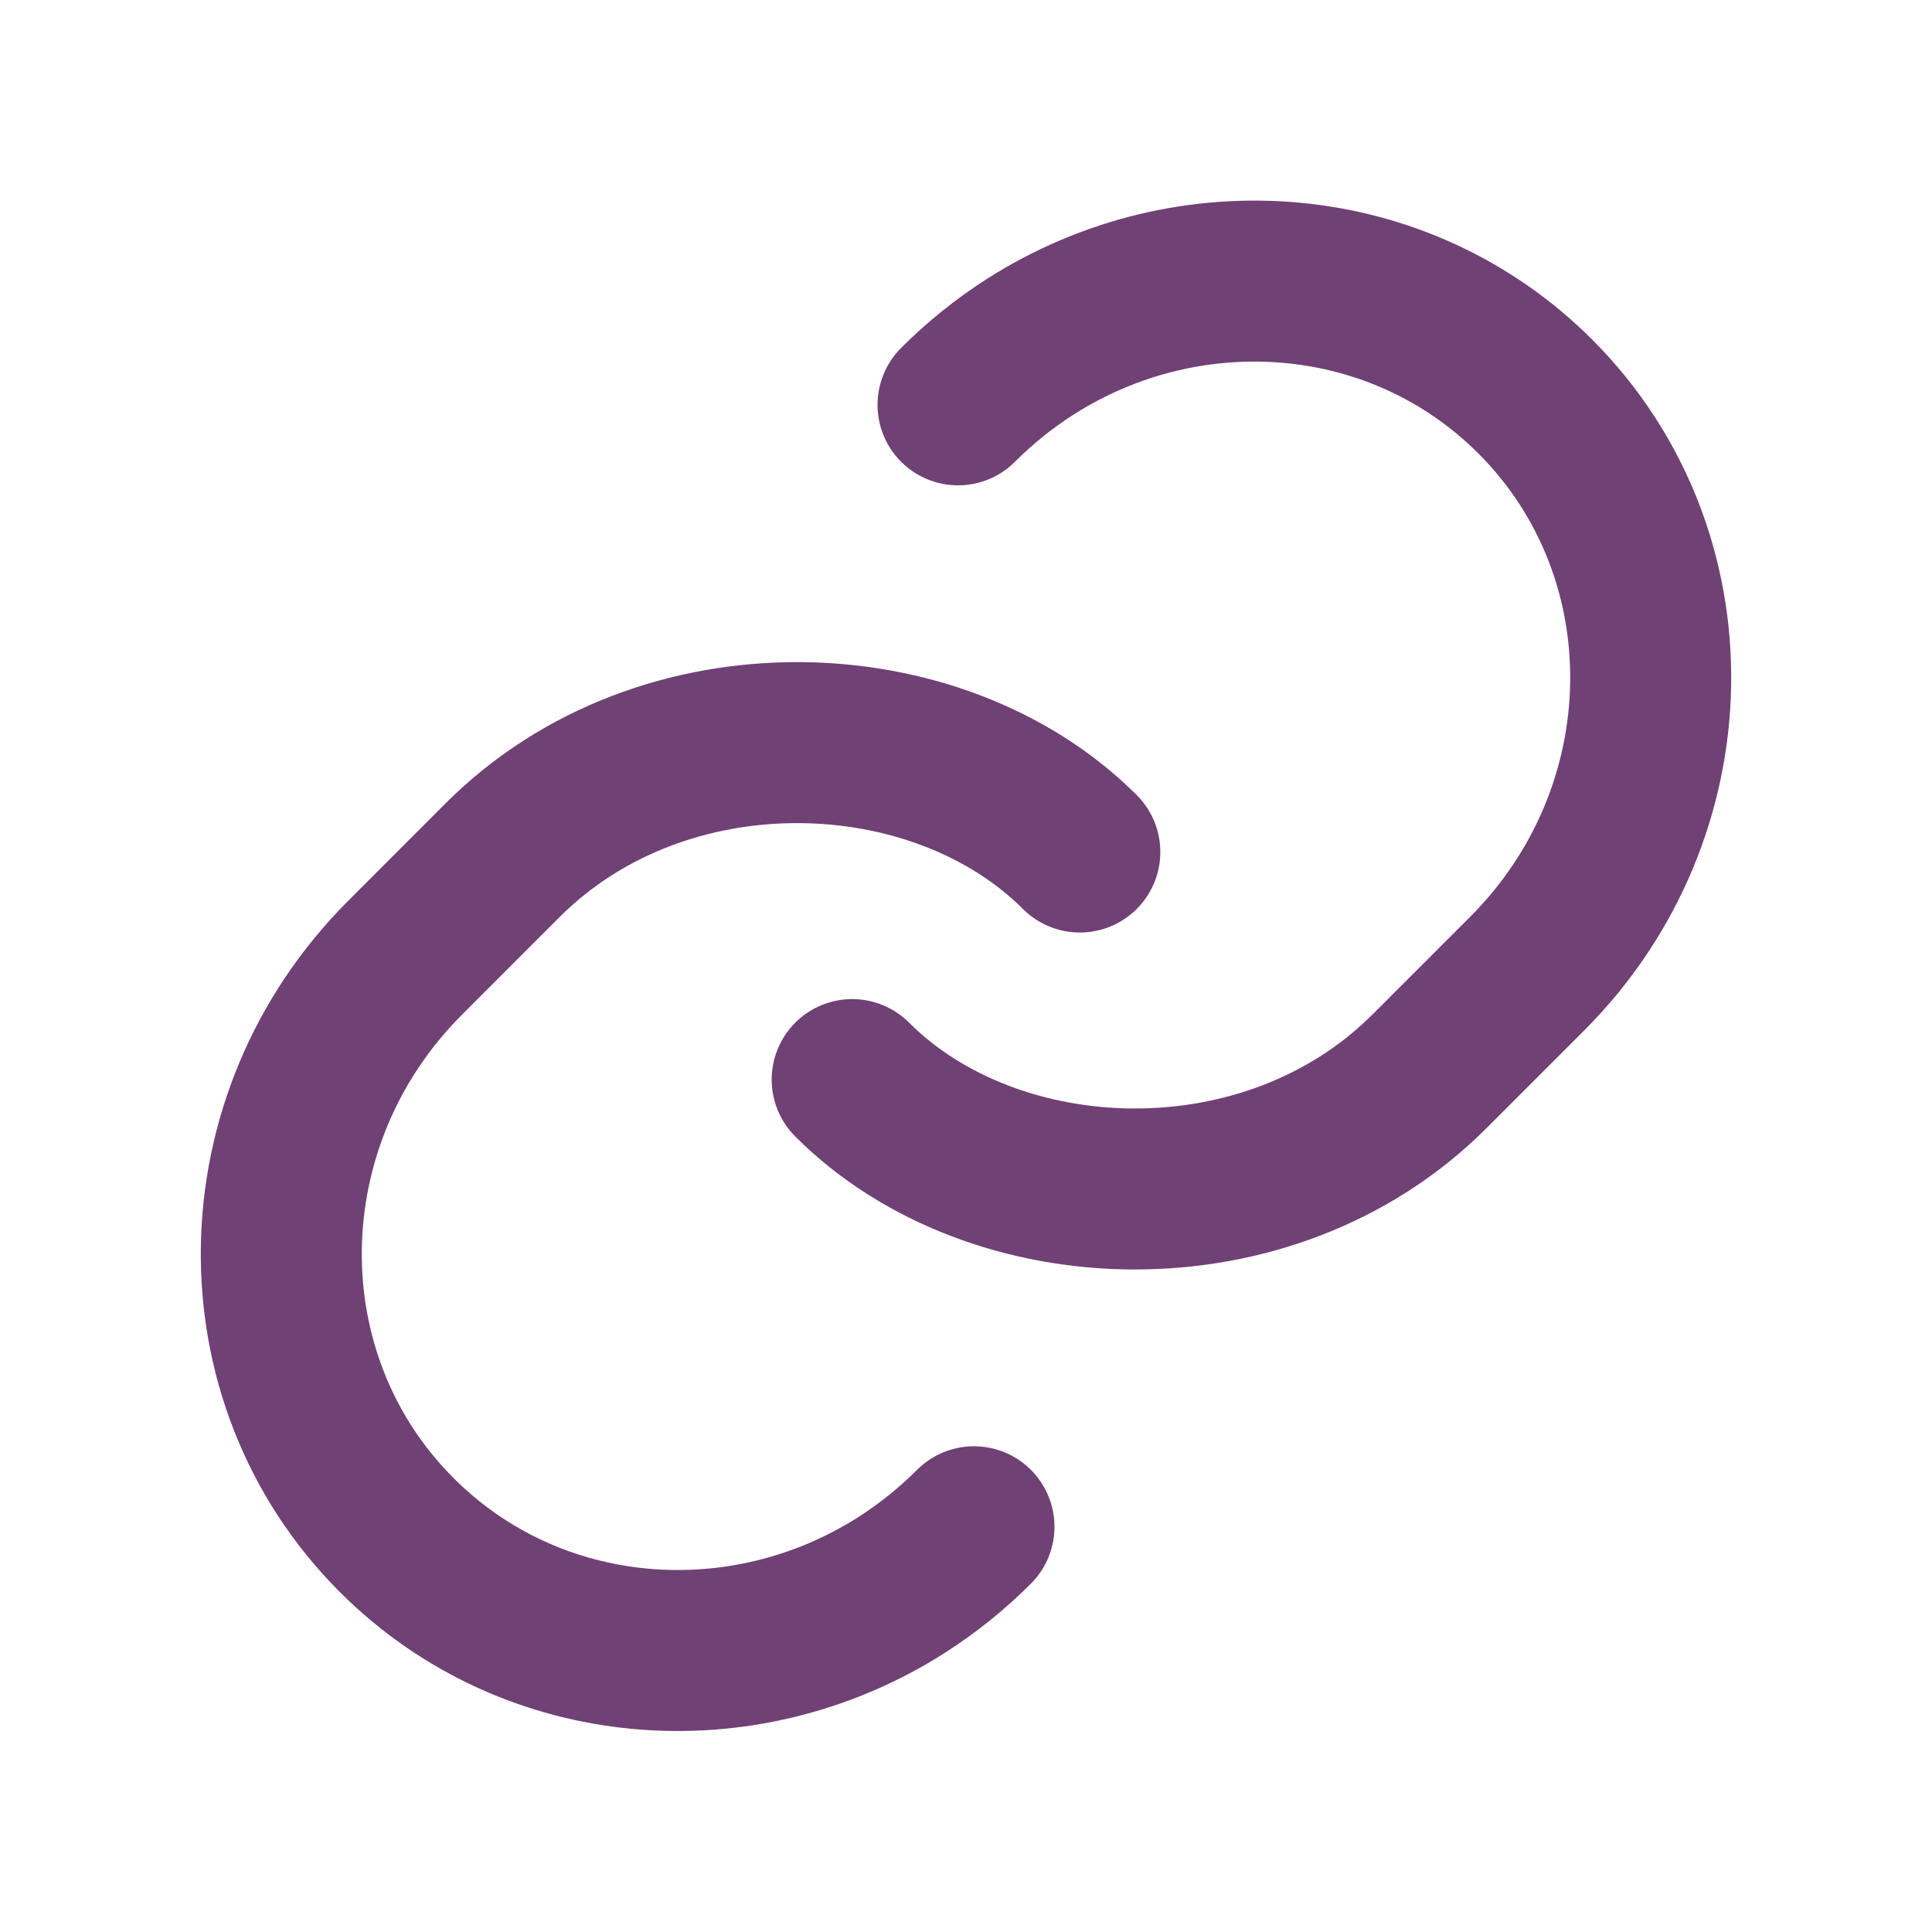
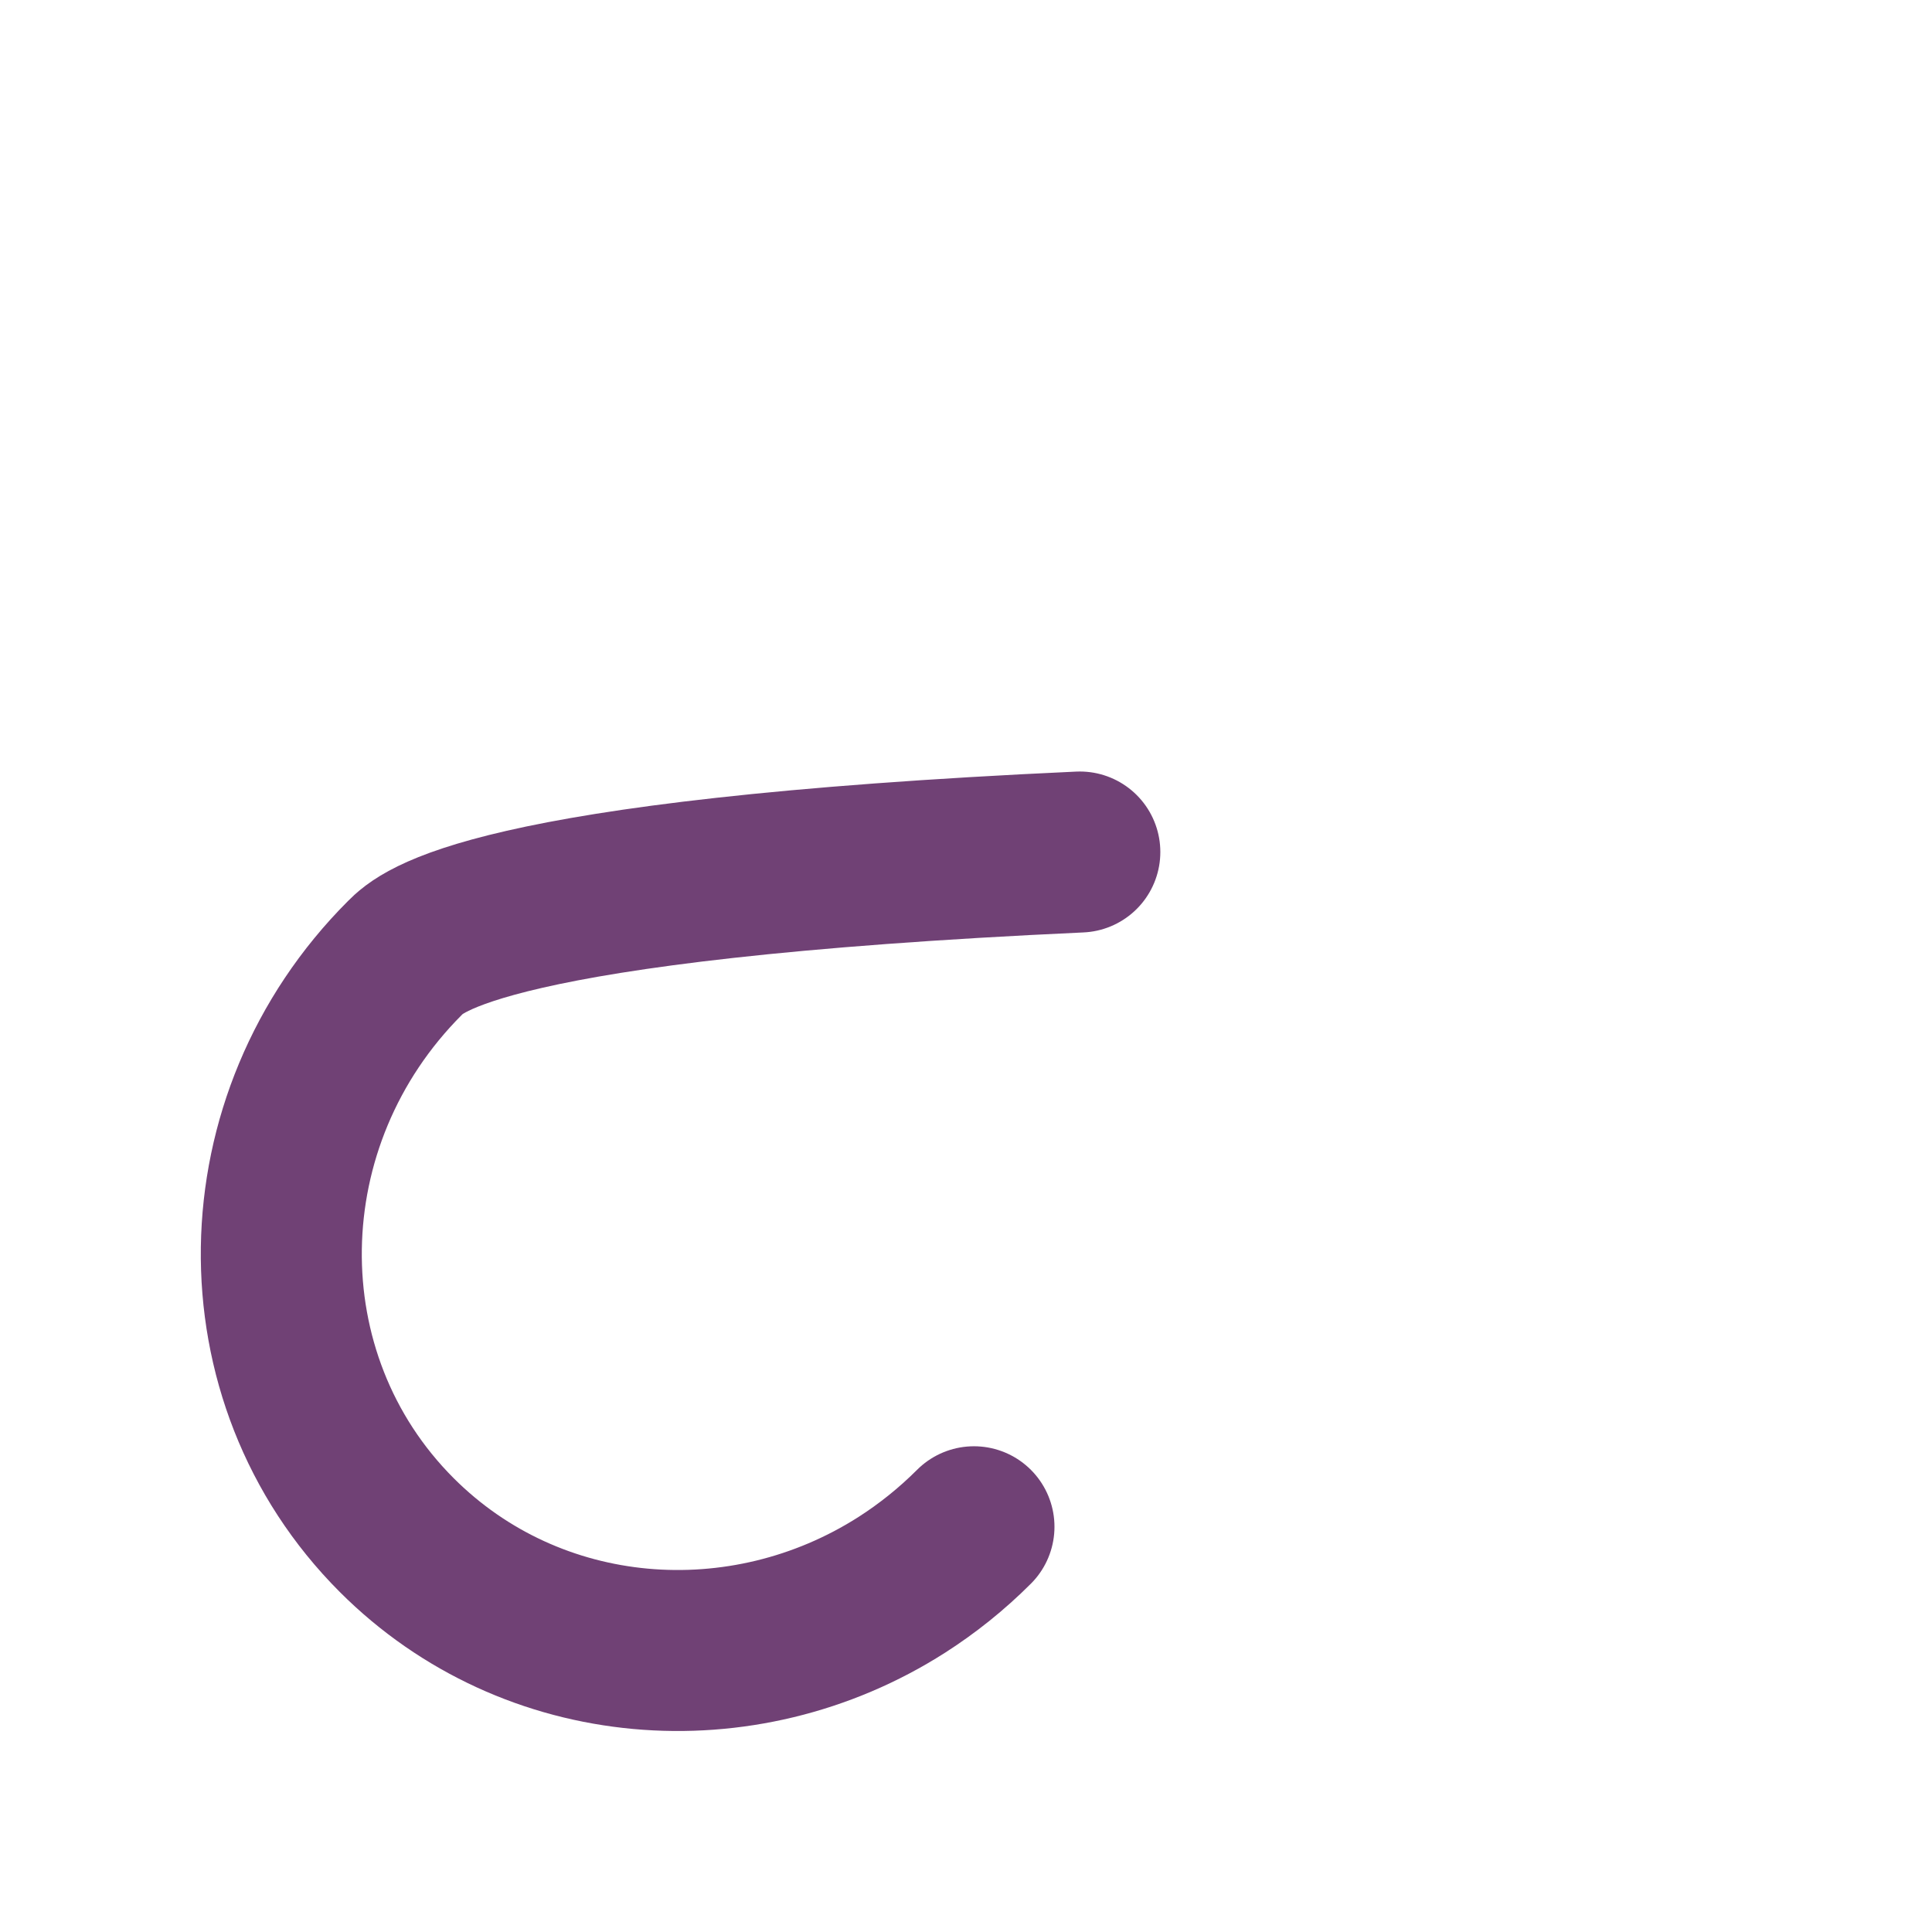
<svg xmlns="http://www.w3.org/2000/svg" width="24" height="24" viewBox="0 0 24 24" fill="none">
-   <path d="M13.414 10.584C11.652 8.822 8.241 8.688 6.243 10.686C6.007 10.923 5.226 11.703 5.031 11.899C3.023 13.907 2.977 17.117 4.928 19.069C6.61 20.751 9.227 20.949 11.203 19.687C11.52 19.484 11.821 19.244 12.099 18.966" stroke="#704175" stroke-width="2" stroke-linecap="round" stroke-linejoin="round" />
-   <path d="M10.586 13.411C12.348 15.173 15.758 15.307 17.757 13.309C17.993 13.072 18.774 12.292 18.969 12.097C20.977 10.088 21.023 6.878 19.072 4.926C17.39 3.244 14.774 3.046 12.797 4.308C12.48 4.511 12.179 4.751 11.901 5.029" stroke="#704175" stroke-width="2" stroke-linecap="round" stroke-linejoin="round" />
+   <path d="M13.414 10.584C6.007 10.923 5.226 11.703 5.031 11.899C3.023 13.907 2.977 17.117 4.928 19.069C6.61 20.751 9.227 20.949 11.203 19.687C11.52 19.484 11.821 19.244 12.099 18.966" stroke="#704175" stroke-width="2" stroke-linecap="round" stroke-linejoin="round" />
</svg>